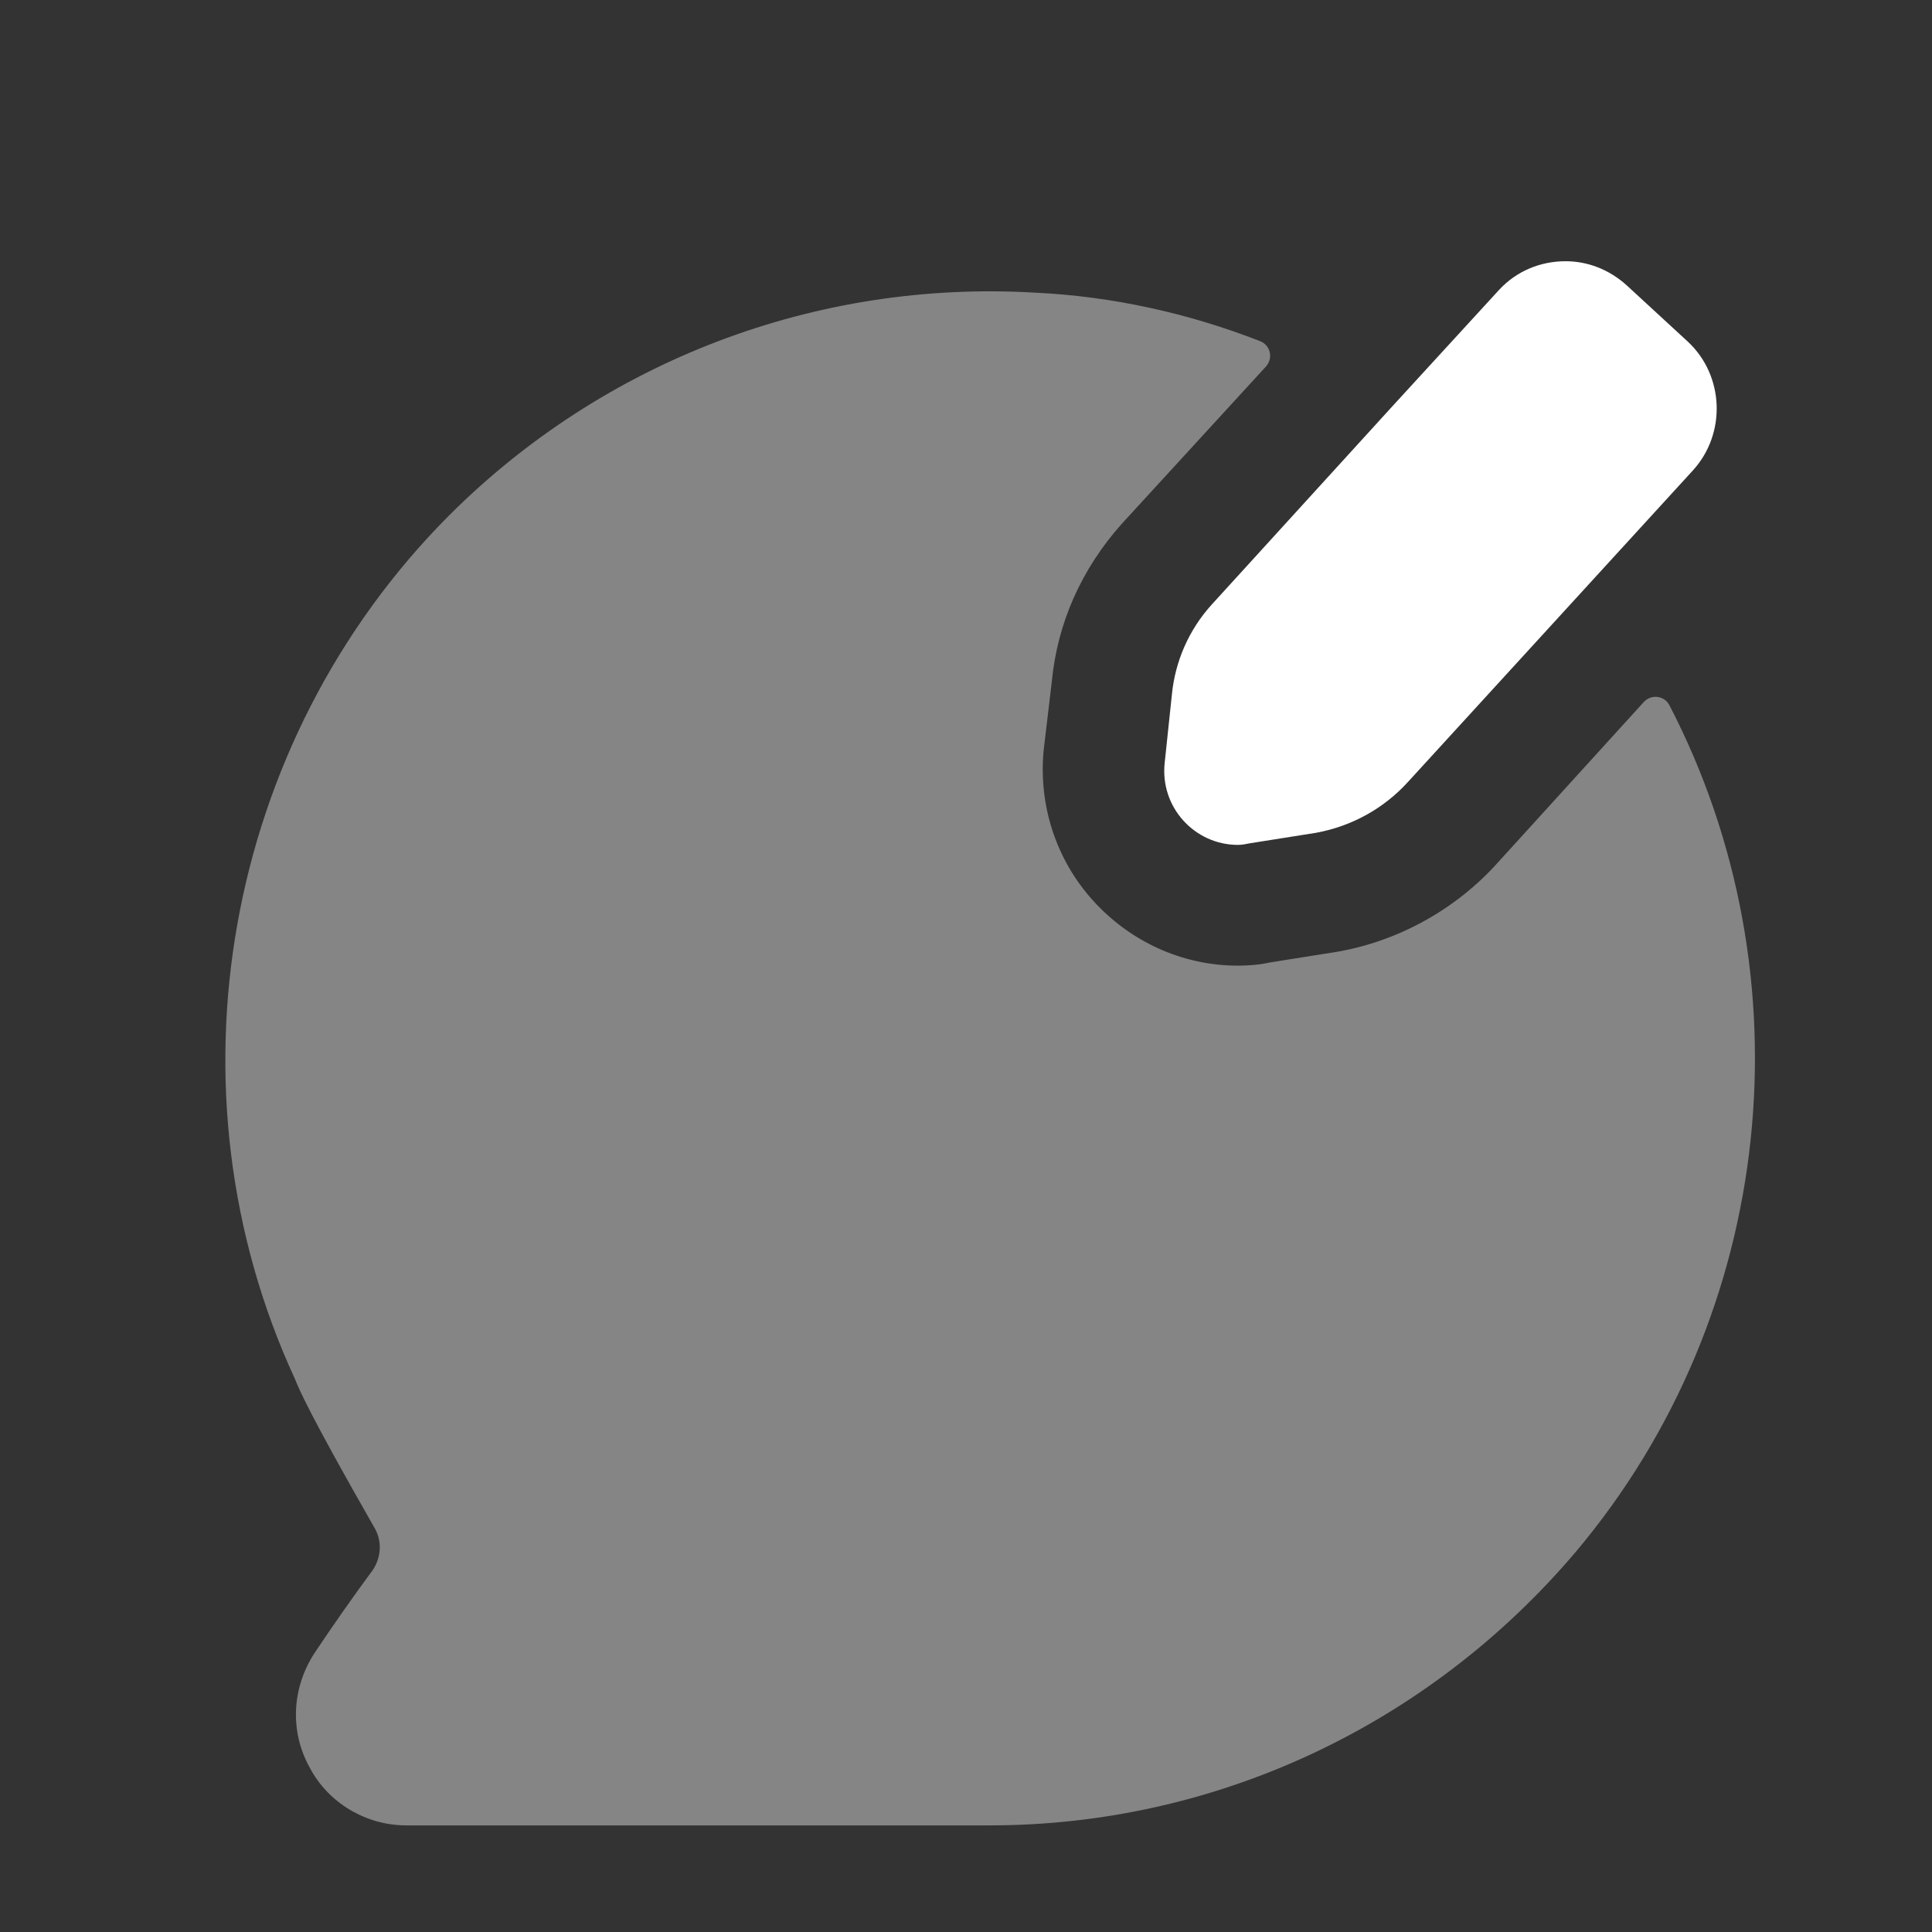
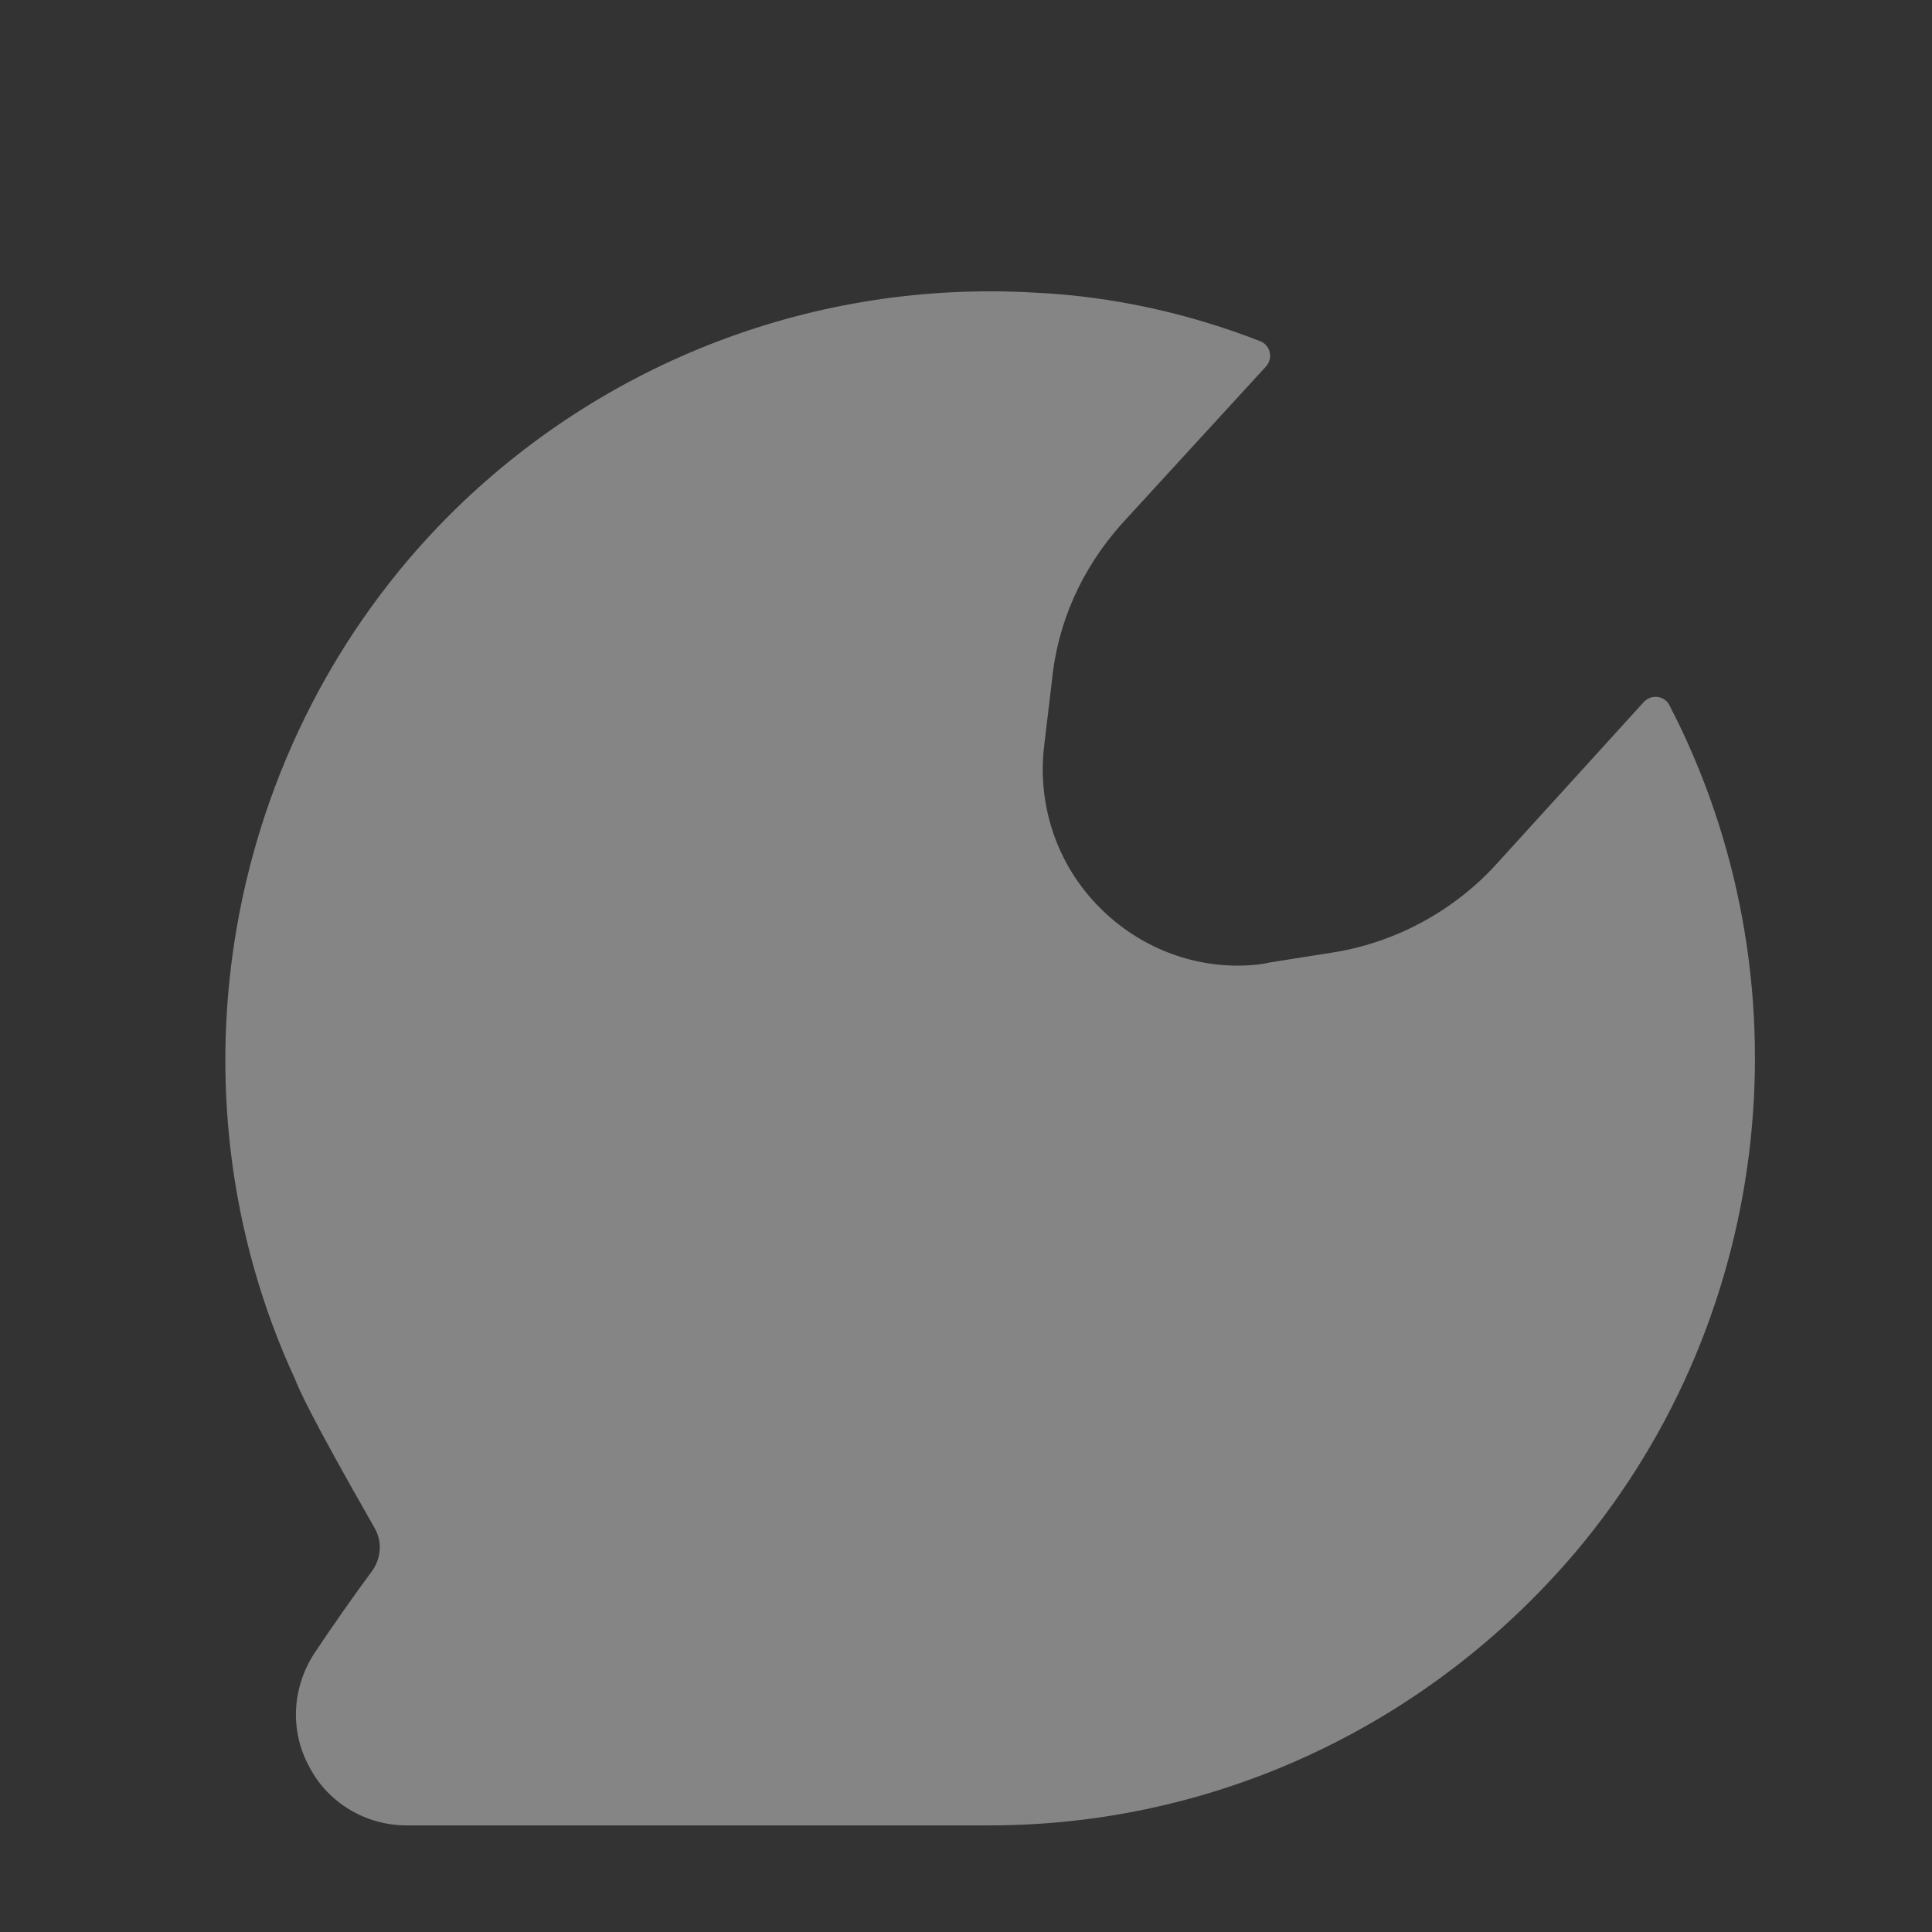
<svg xmlns="http://www.w3.org/2000/svg" width="38" height="38" viewBox="0 0 38 38" fill="none">
  <rect x="0" y="0" width="38" height="38" fill="#333333" stroke="none" />
  <path opacity="0.4" fill-rule="evenodd" clip-rule="evenodd" d="M32.835 13.871C32.736 13.679 32.476 13.649 32.33 13.809L29.46 16.966C28.637 17.885 27.497 18.518 26.277 18.724L24.979 18.93C24.773 18.977 24.552 18.993 24.346 18.993C23.253 18.993 22.224 18.518 21.496 17.71C20.767 16.903 20.419 15.826 20.53 14.734L20.688 13.404C20.799 12.248 21.274 11.187 22.066 10.3L24.899 7.21C25.046 7.049 24.99 6.791 24.787 6.711C23.384 6.163 21.883 5.828 20.356 5.756C16.049 5.503 11.869 7.102 8.829 10.142C4.396 14.591 3.177 21.447 5.805 27.131C5.868 27.29 6.058 27.765 7.372 30.061C7.515 30.314 7.499 30.615 7.341 30.868C6.977 31.359 6.533 31.992 6.185 32.515C5.742 33.196 5.694 34.05 6.09 34.763C6.454 35.46 7.198 35.903 7.99 35.903H19.469C23.902 35.903 28.098 33.94 30.996 30.52C34.952 25.822 35.59 19.178 32.835 13.871Z" fill="white" />
-   <path fill-rule="evenodd" clip-rule="evenodd" d="M23.05 13.657L22.908 15.003C22.813 15.873 23.494 16.618 24.349 16.618C24.428 16.618 24.507 16.602 24.586 16.586L25.885 16.38C26.581 16.253 27.215 15.905 27.69 15.383L33.295 9.255C33.96 8.527 33.912 7.387 33.2 6.722L31.996 5.613C31.648 5.297 31.221 5.138 30.793 5.138C30.302 5.138 29.827 5.328 29.479 5.708L27.389 7.988L23.826 11.899C23.383 12.39 23.114 13.008 23.05 13.657Z" fill="white" />
</svg>